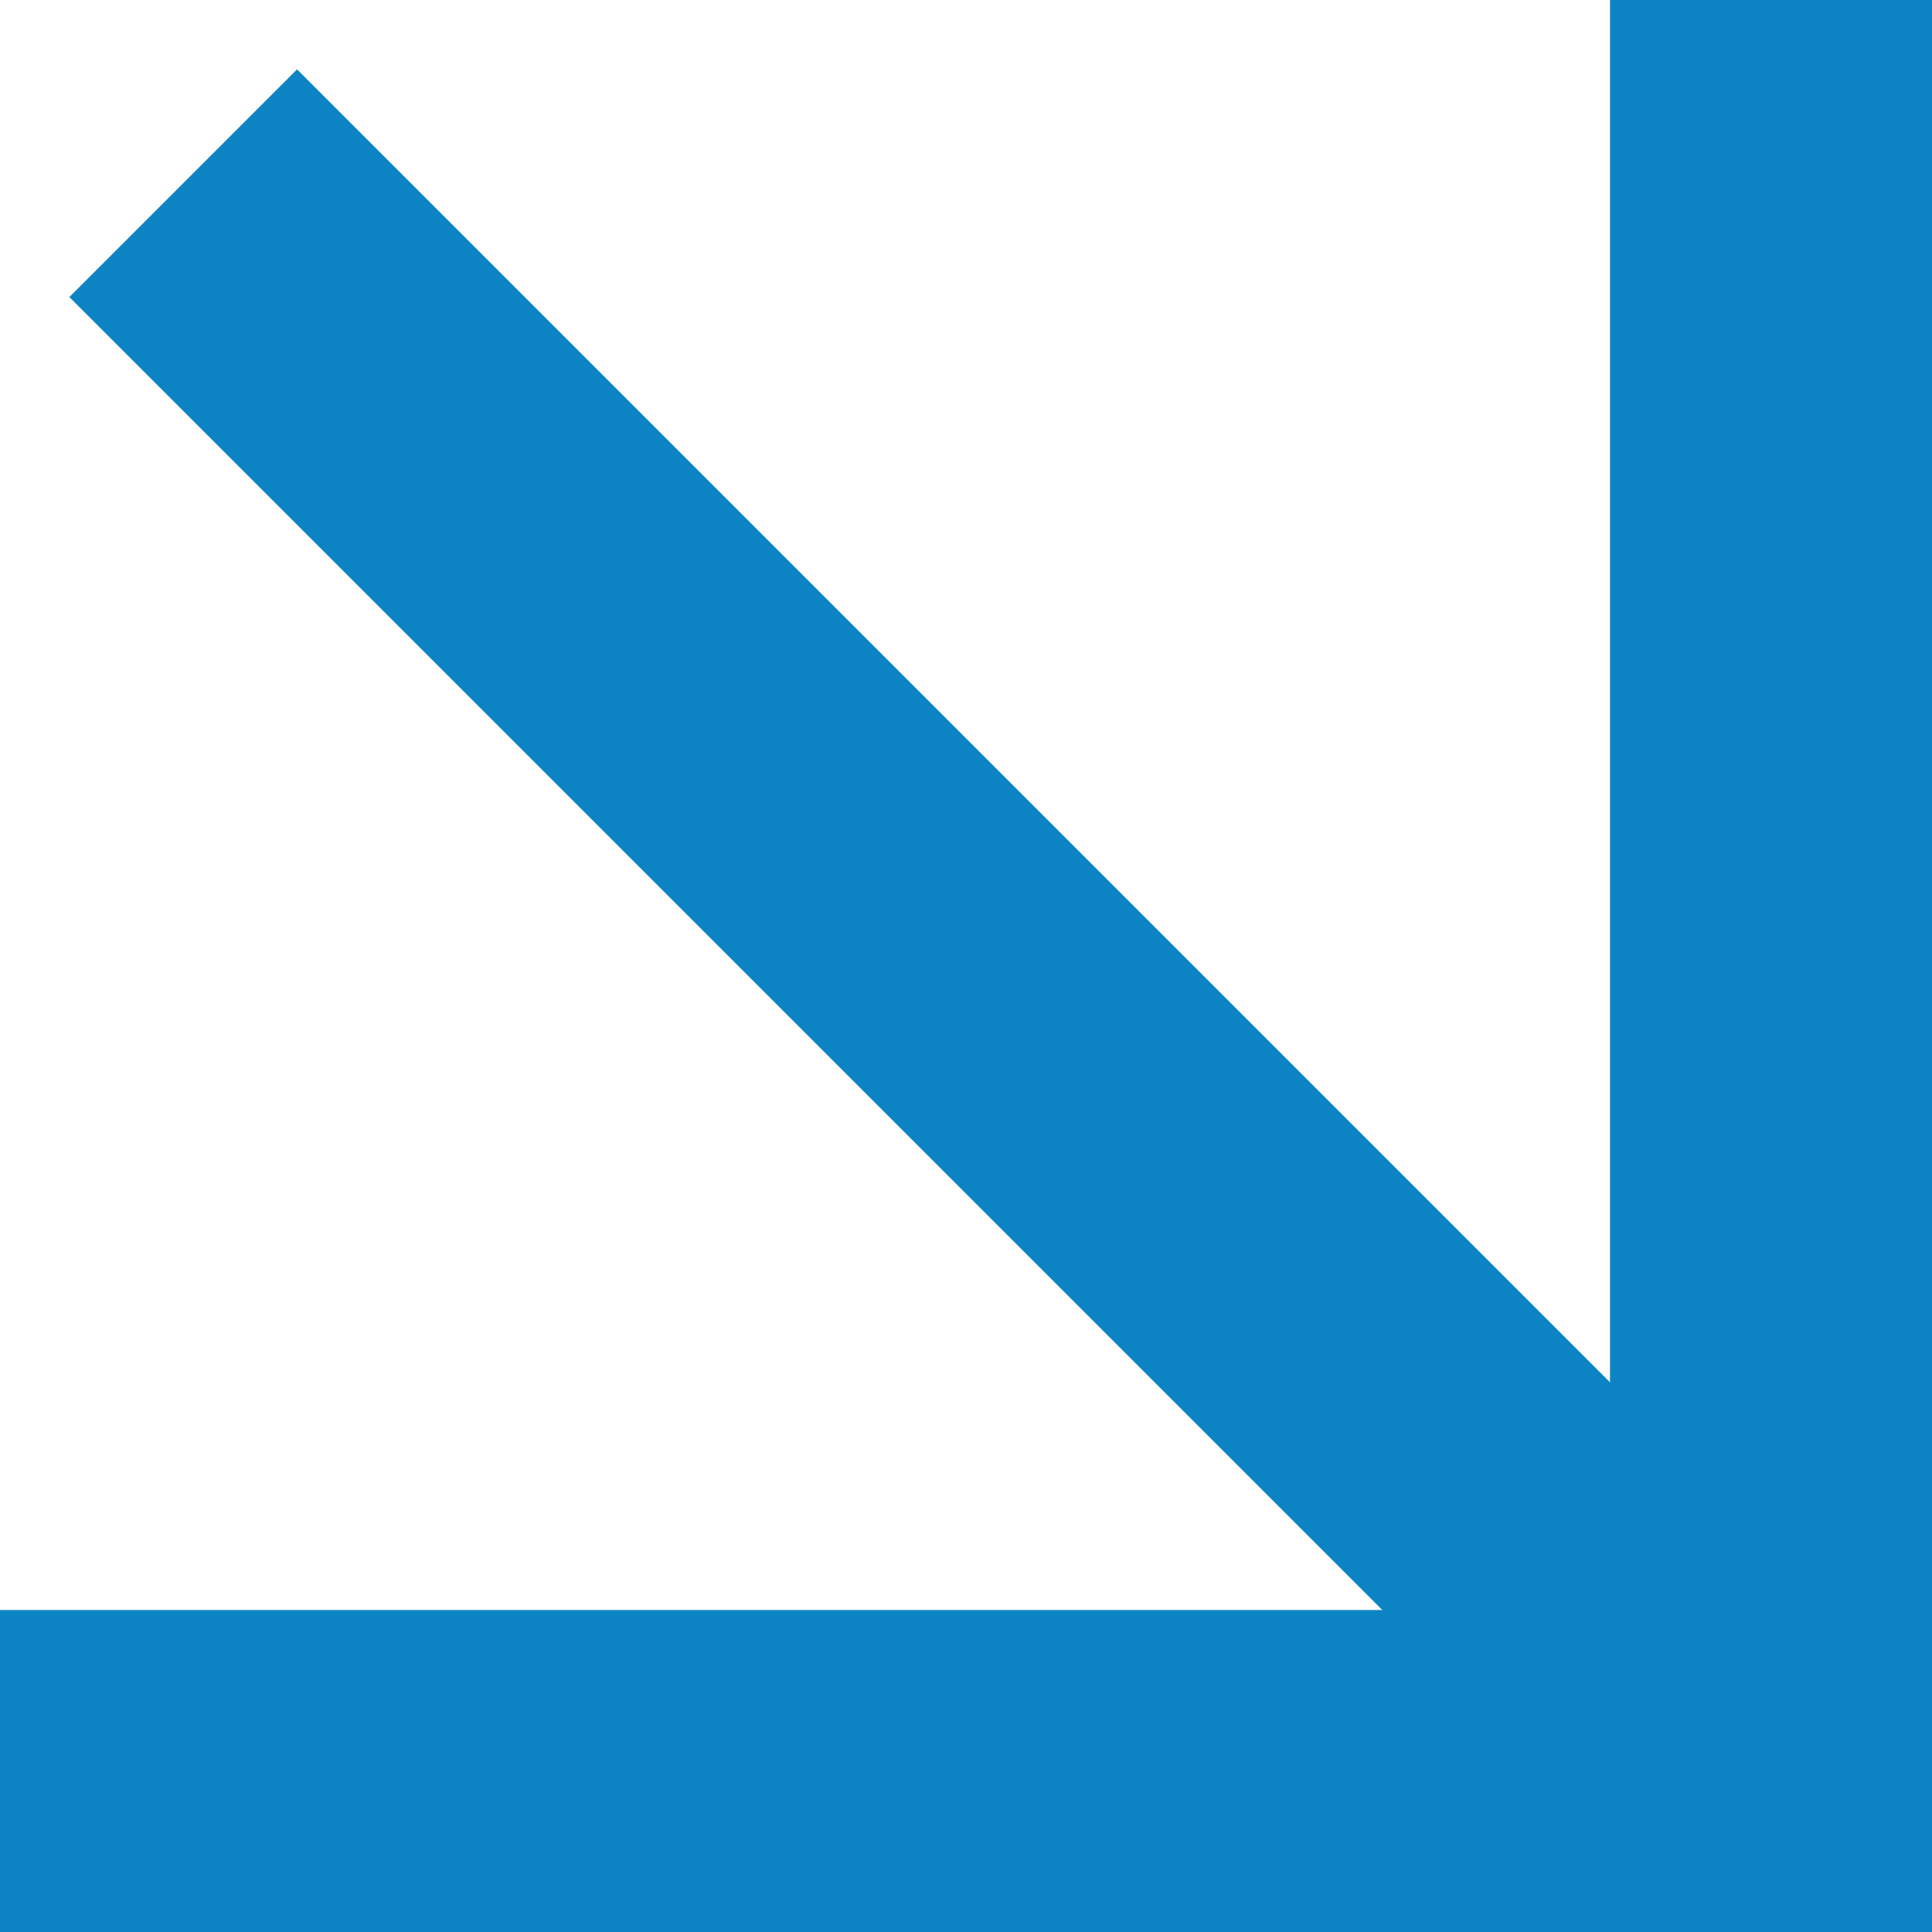
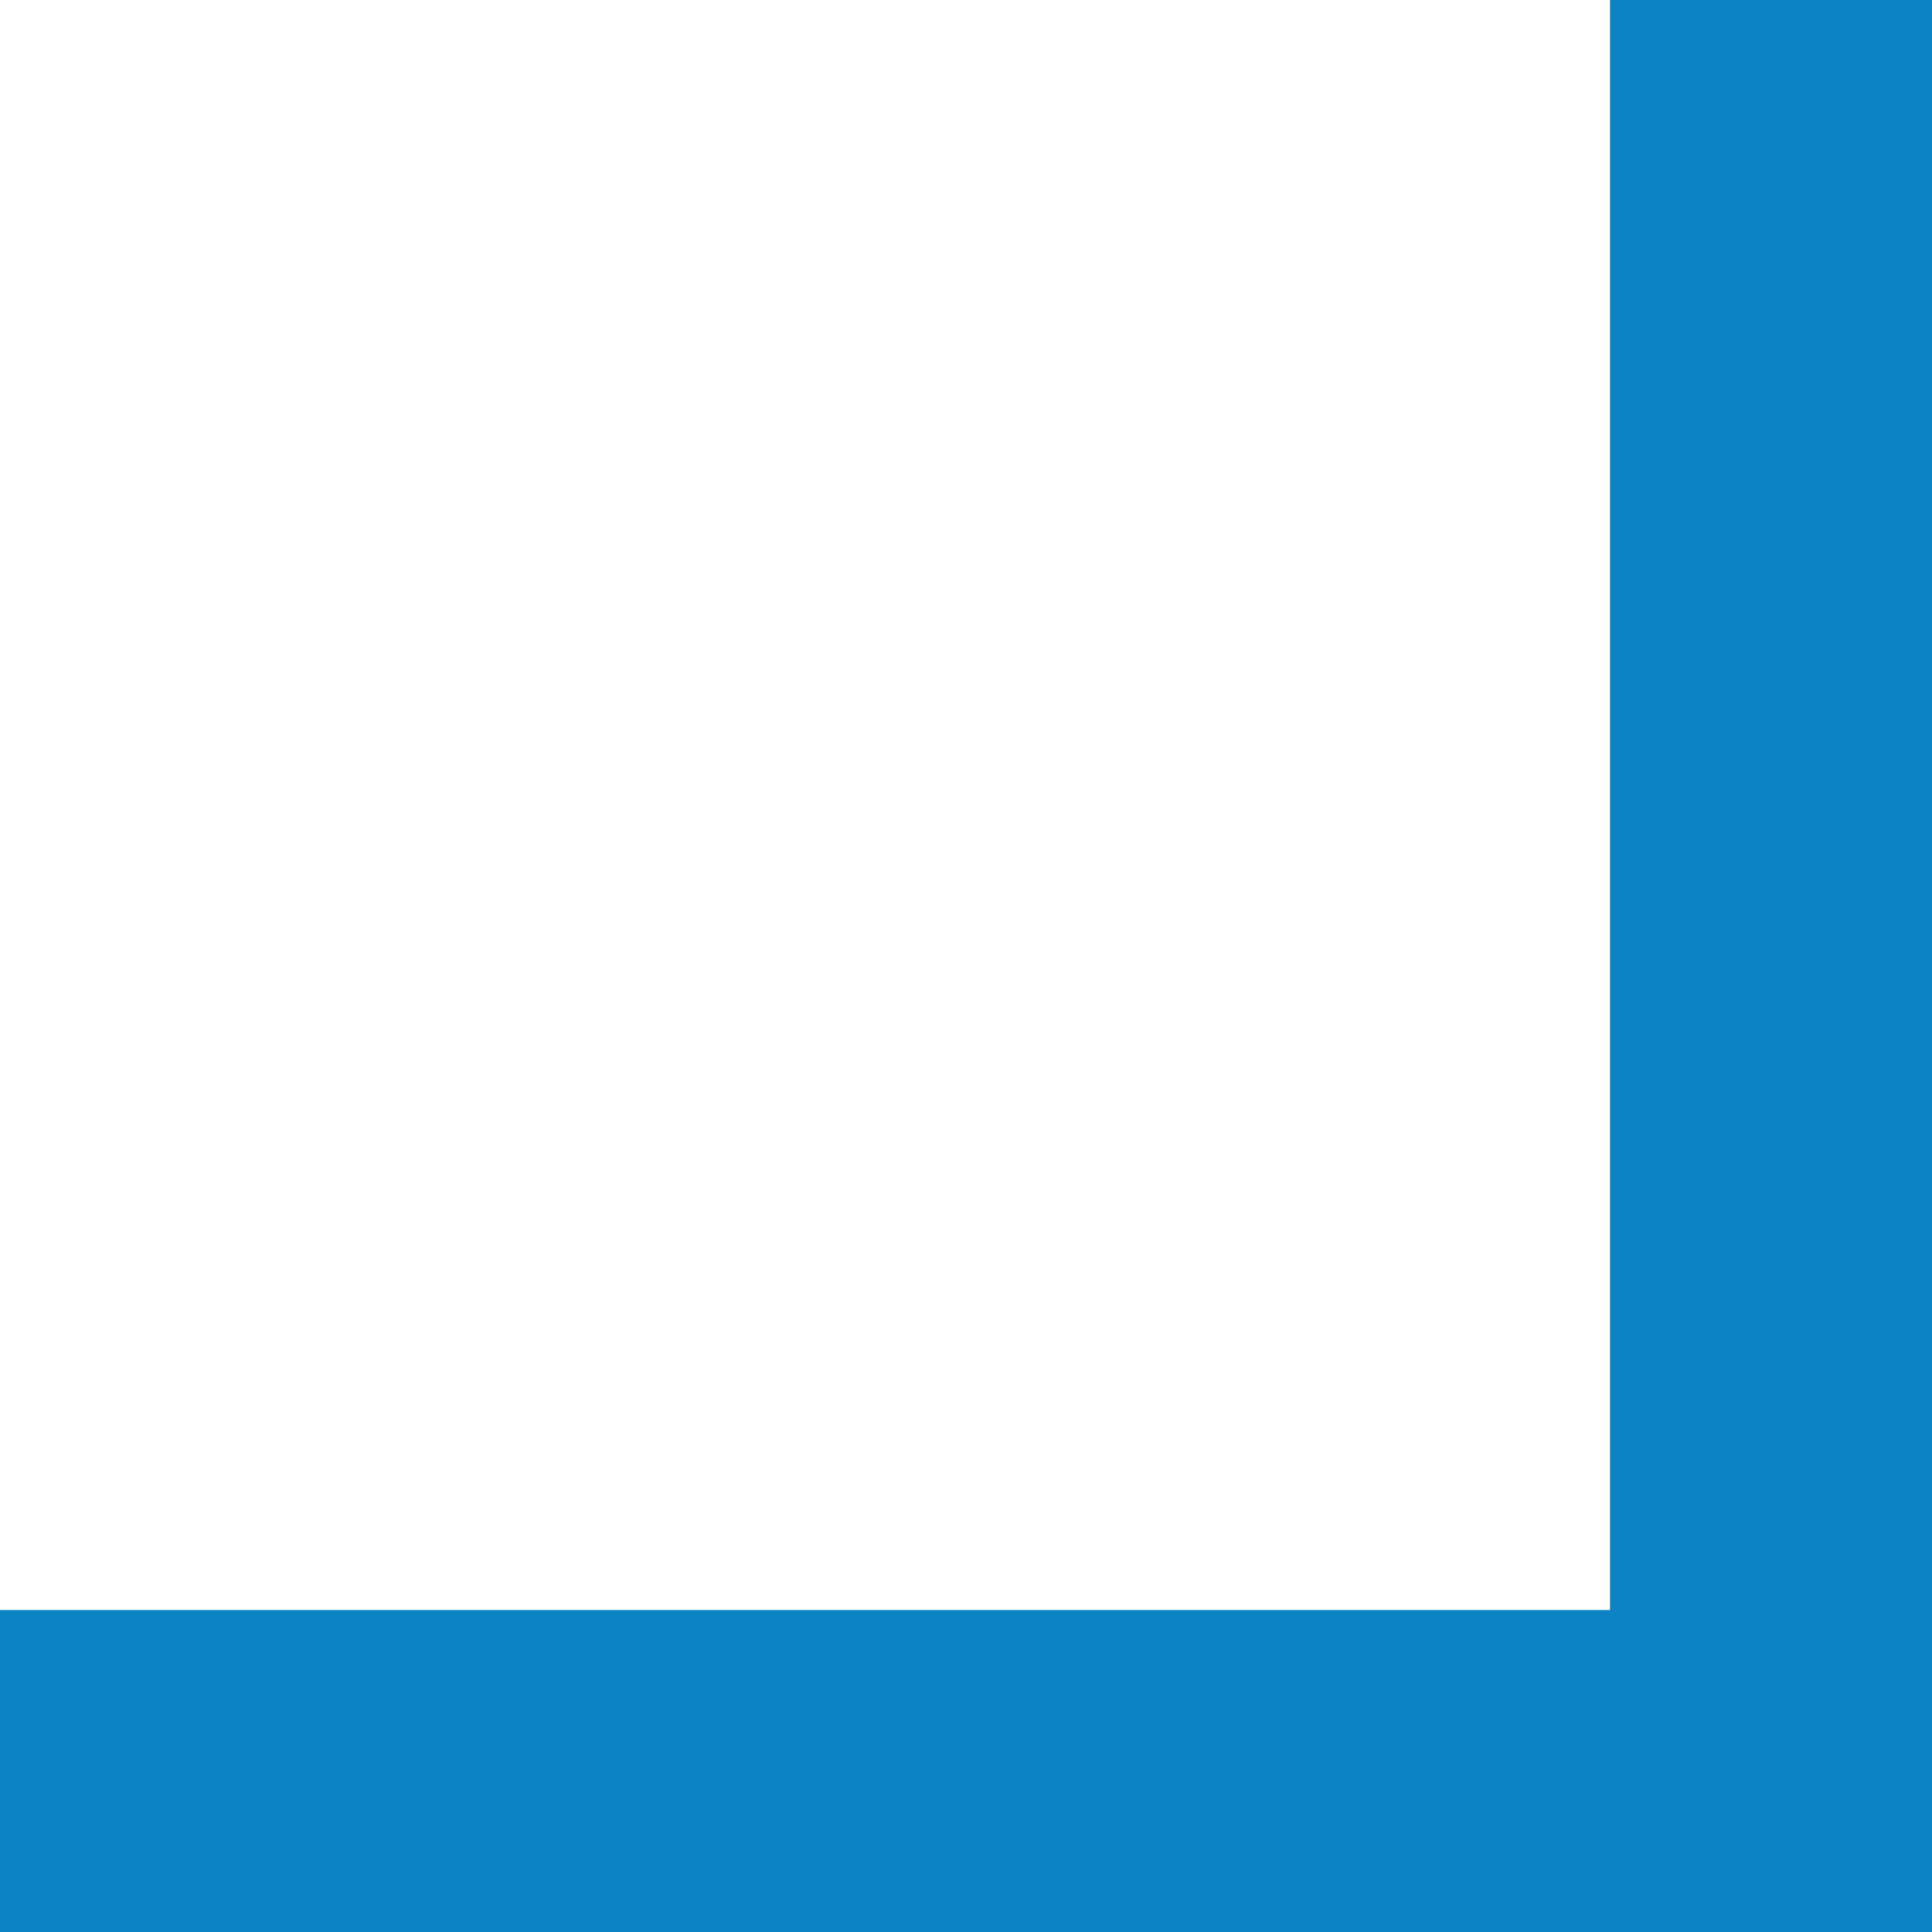
<svg xmlns="http://www.w3.org/2000/svg" width="12" height="12" viewBox="0 0 12 12" fill="none">
  <path d="M11 0V11H0" stroke="#0C84C4" stroke-width="2" />
-   <path d="M1.138 1.138L11 11" stroke="#0C84C4" stroke-width="2" />
</svg>